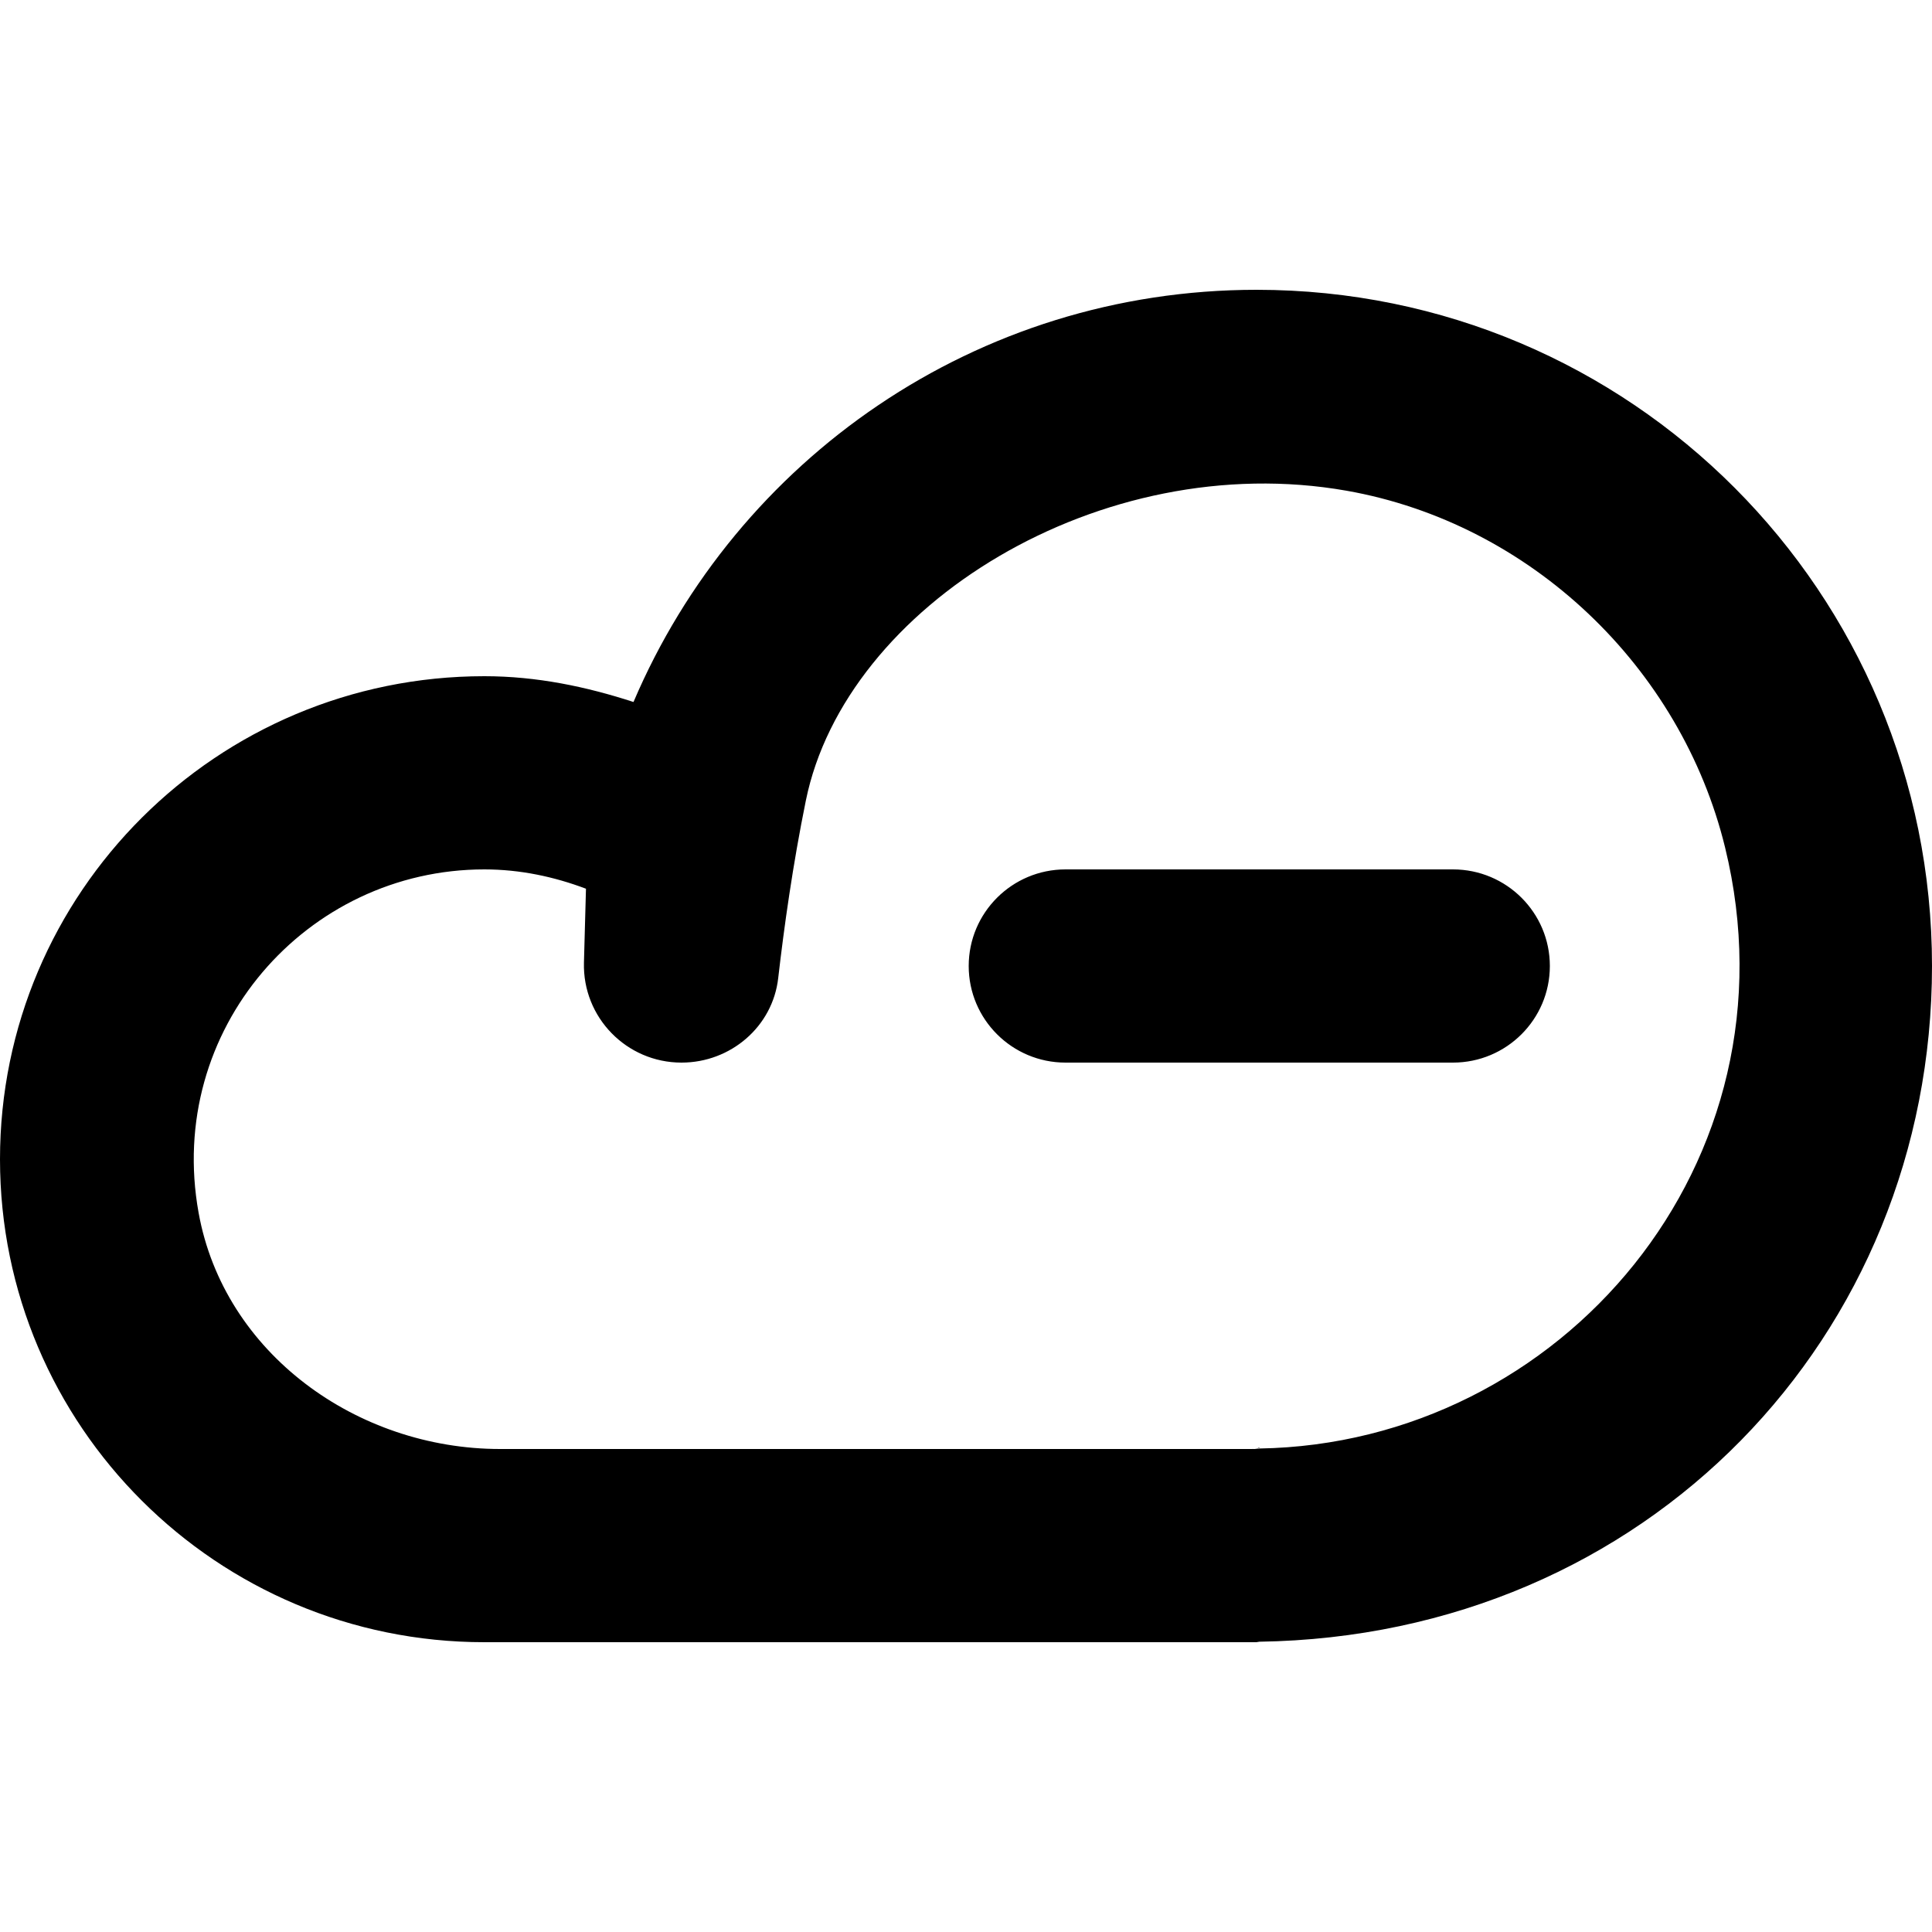
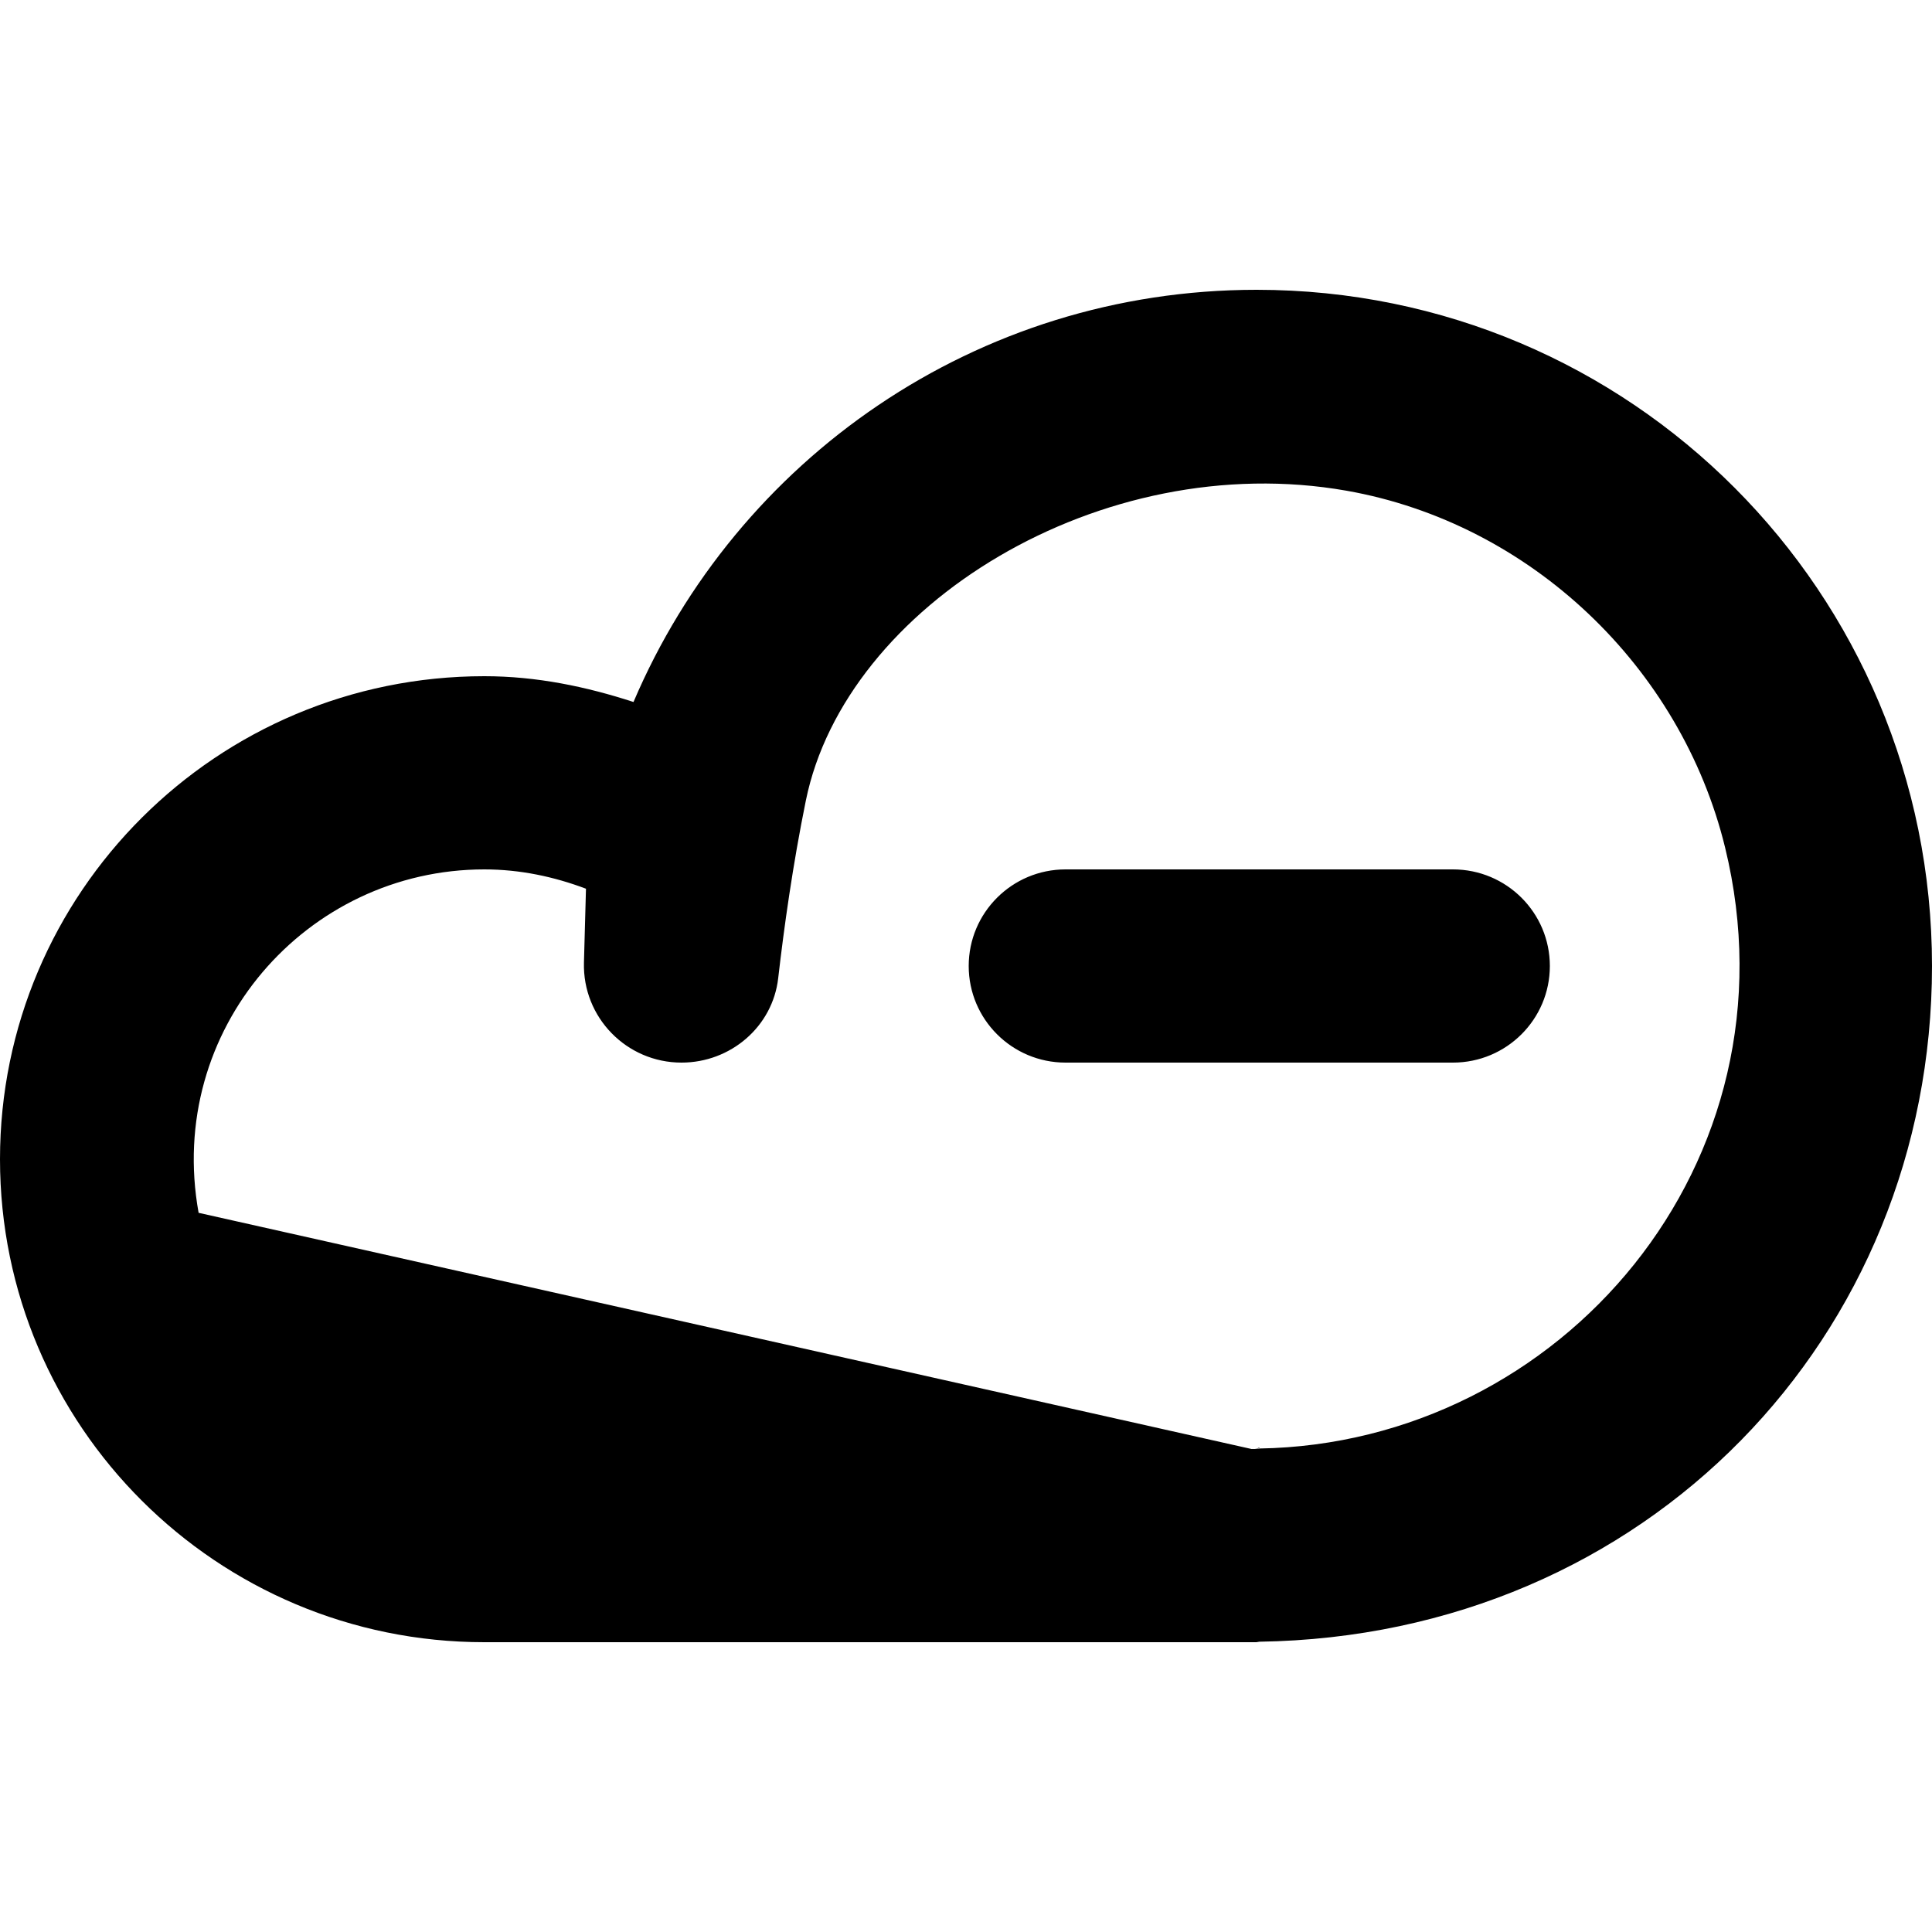
<svg xmlns="http://www.w3.org/2000/svg" width="800px" height="800px" viewBox="0 -3 20 20" version="1.1">
  <title>cloud_minus [#1058]</title>
  <desc>Created with Sketch.</desc>
  <defs>

</defs>
  <g id="Page-1" stroke="none" stroke-width="1" fill="none" fill-rule="evenodd">
    <g id="Dribbble-Light-Preview" transform="translate(-60, -3522)" fill="#000000">
      <g id="icons" transform="translate(56, 160)">
-         <path d="M19.041,3368 L15.03,3368 C14.477,3368 14.028,3368.448 14.028,3369 C14.028,3369.552 14.477,3370 15.03,3370 L19.041,3370 C19.595,3370 20.044,3369.552 20.044,3369 C20.044,3368.448 19.595,3368 19.041,3368 M21.858,3367.773 C21.401,3365.903 19.842,3364.416 17.94,3364.08 C15.4,3363.632 12.753,3365.266 12.342,3367.288 C12.207,3367.951 12.116,3368.603 12.056,3369.125 C11.999,3369.628 11.563,3370 11.055,3370 C10.486,3370 10.03,3369.532 10.045,3368.965 L10.066,3368.2 C9.737,3368.076 9.385,3368 9.014,3368 C7.173,3368 5.713,3369.658 6.056,3371.555 C6.318,3373.009 7.696,3374 9.177,3374 L16.956,3374 L17.036,3374 L17.036,3373.995 C20.163,3373.945 22.654,3371.031 21.858,3367.773 M24,3369 C24,3372.829 21.047,3375.935 17.036,3375.995 C17.036,3375.995 17.017,3375.996 17.006,3375.997 C17.017,3375.997 17.026,3376 17.036,3376 L9.014,3376 C6.245,3376 4,3373.761 4,3371 C4,3368.239 6.245,3366 9.014,3366 C9.556,3366 10.069,3366.108 10.558,3366.267 C11.626,3363.759 14.104,3362 17.008,3362 C20.884,3362 24,3365.134 24,3369 M17.036,3373.984 L17.036,3373.995 C17.009,3373.996 16.983,3374 16.956,3374 C17.011,3374 17.036,3373.986 17.036,3373.984" id="cloud_minus-[#1058]">
+         <path d="M19.041,3368 L15.03,3368 C14.477,3368 14.028,3368.448 14.028,3369 C14.028,3369.552 14.477,3370 15.03,3370 L19.041,3370 C19.595,3370 20.044,3369.552 20.044,3369 C20.044,3368.448 19.595,3368 19.041,3368 M21.858,3367.773 C21.401,3365.903 19.842,3364.416 17.94,3364.08 C15.4,3363.632 12.753,3365.266 12.342,3367.288 C12.207,3367.951 12.116,3368.603 12.056,3369.125 C11.999,3369.628 11.563,3370 11.055,3370 C10.486,3370 10.03,3369.532 10.045,3368.965 L10.066,3368.2 C9.737,3368.076 9.385,3368 9.014,3368 C7.173,3368 5.713,3369.658 6.056,3371.555 L16.956,3374 L17.036,3374 L17.036,3373.995 C20.163,3373.945 22.654,3371.031 21.858,3367.773 M24,3369 C24,3372.829 21.047,3375.935 17.036,3375.995 C17.036,3375.995 17.017,3375.996 17.006,3375.997 C17.017,3375.997 17.026,3376 17.036,3376 L9.014,3376 C6.245,3376 4,3373.761 4,3371 C4,3368.239 6.245,3366 9.014,3366 C9.556,3366 10.069,3366.108 10.558,3366.267 C11.626,3363.759 14.104,3362 17.008,3362 C20.884,3362 24,3365.134 24,3369 M17.036,3373.984 L17.036,3373.995 C17.009,3373.996 16.983,3374 16.956,3374 C17.011,3374 17.036,3373.986 17.036,3373.984" id="cloud_minus-[#1058]">

</path>
      </g>
    </g>
  </g>
</svg>